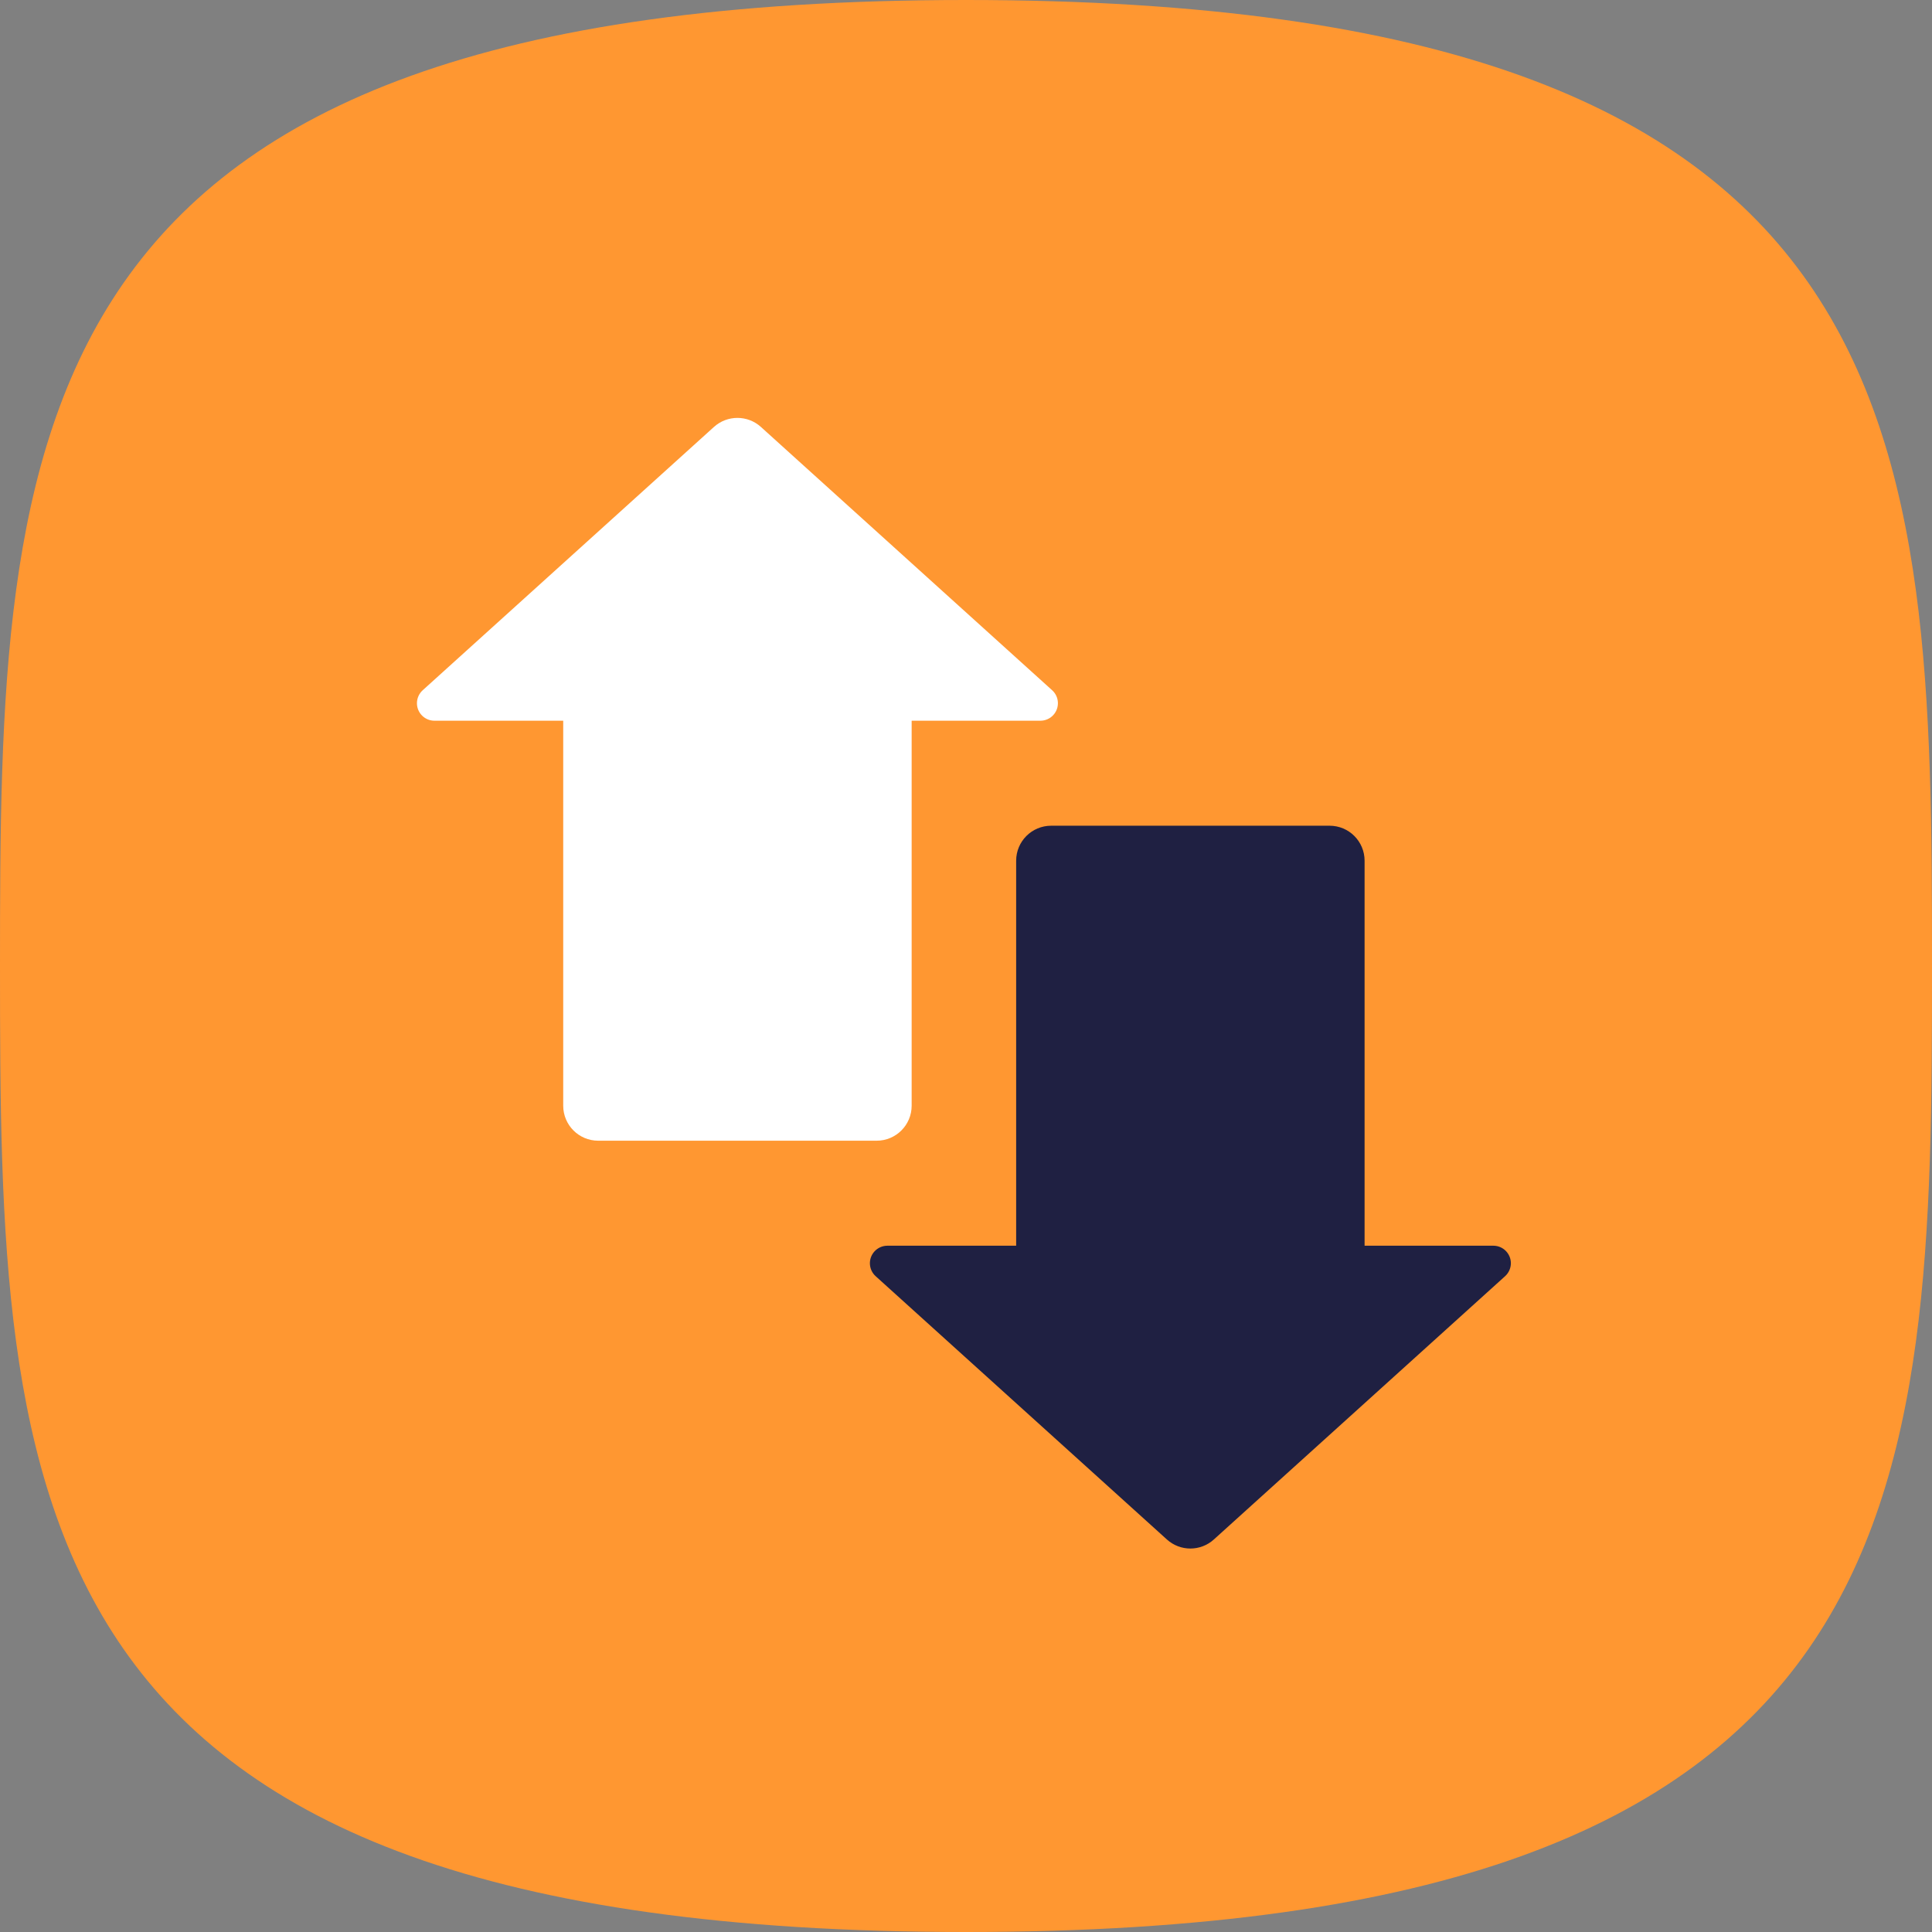
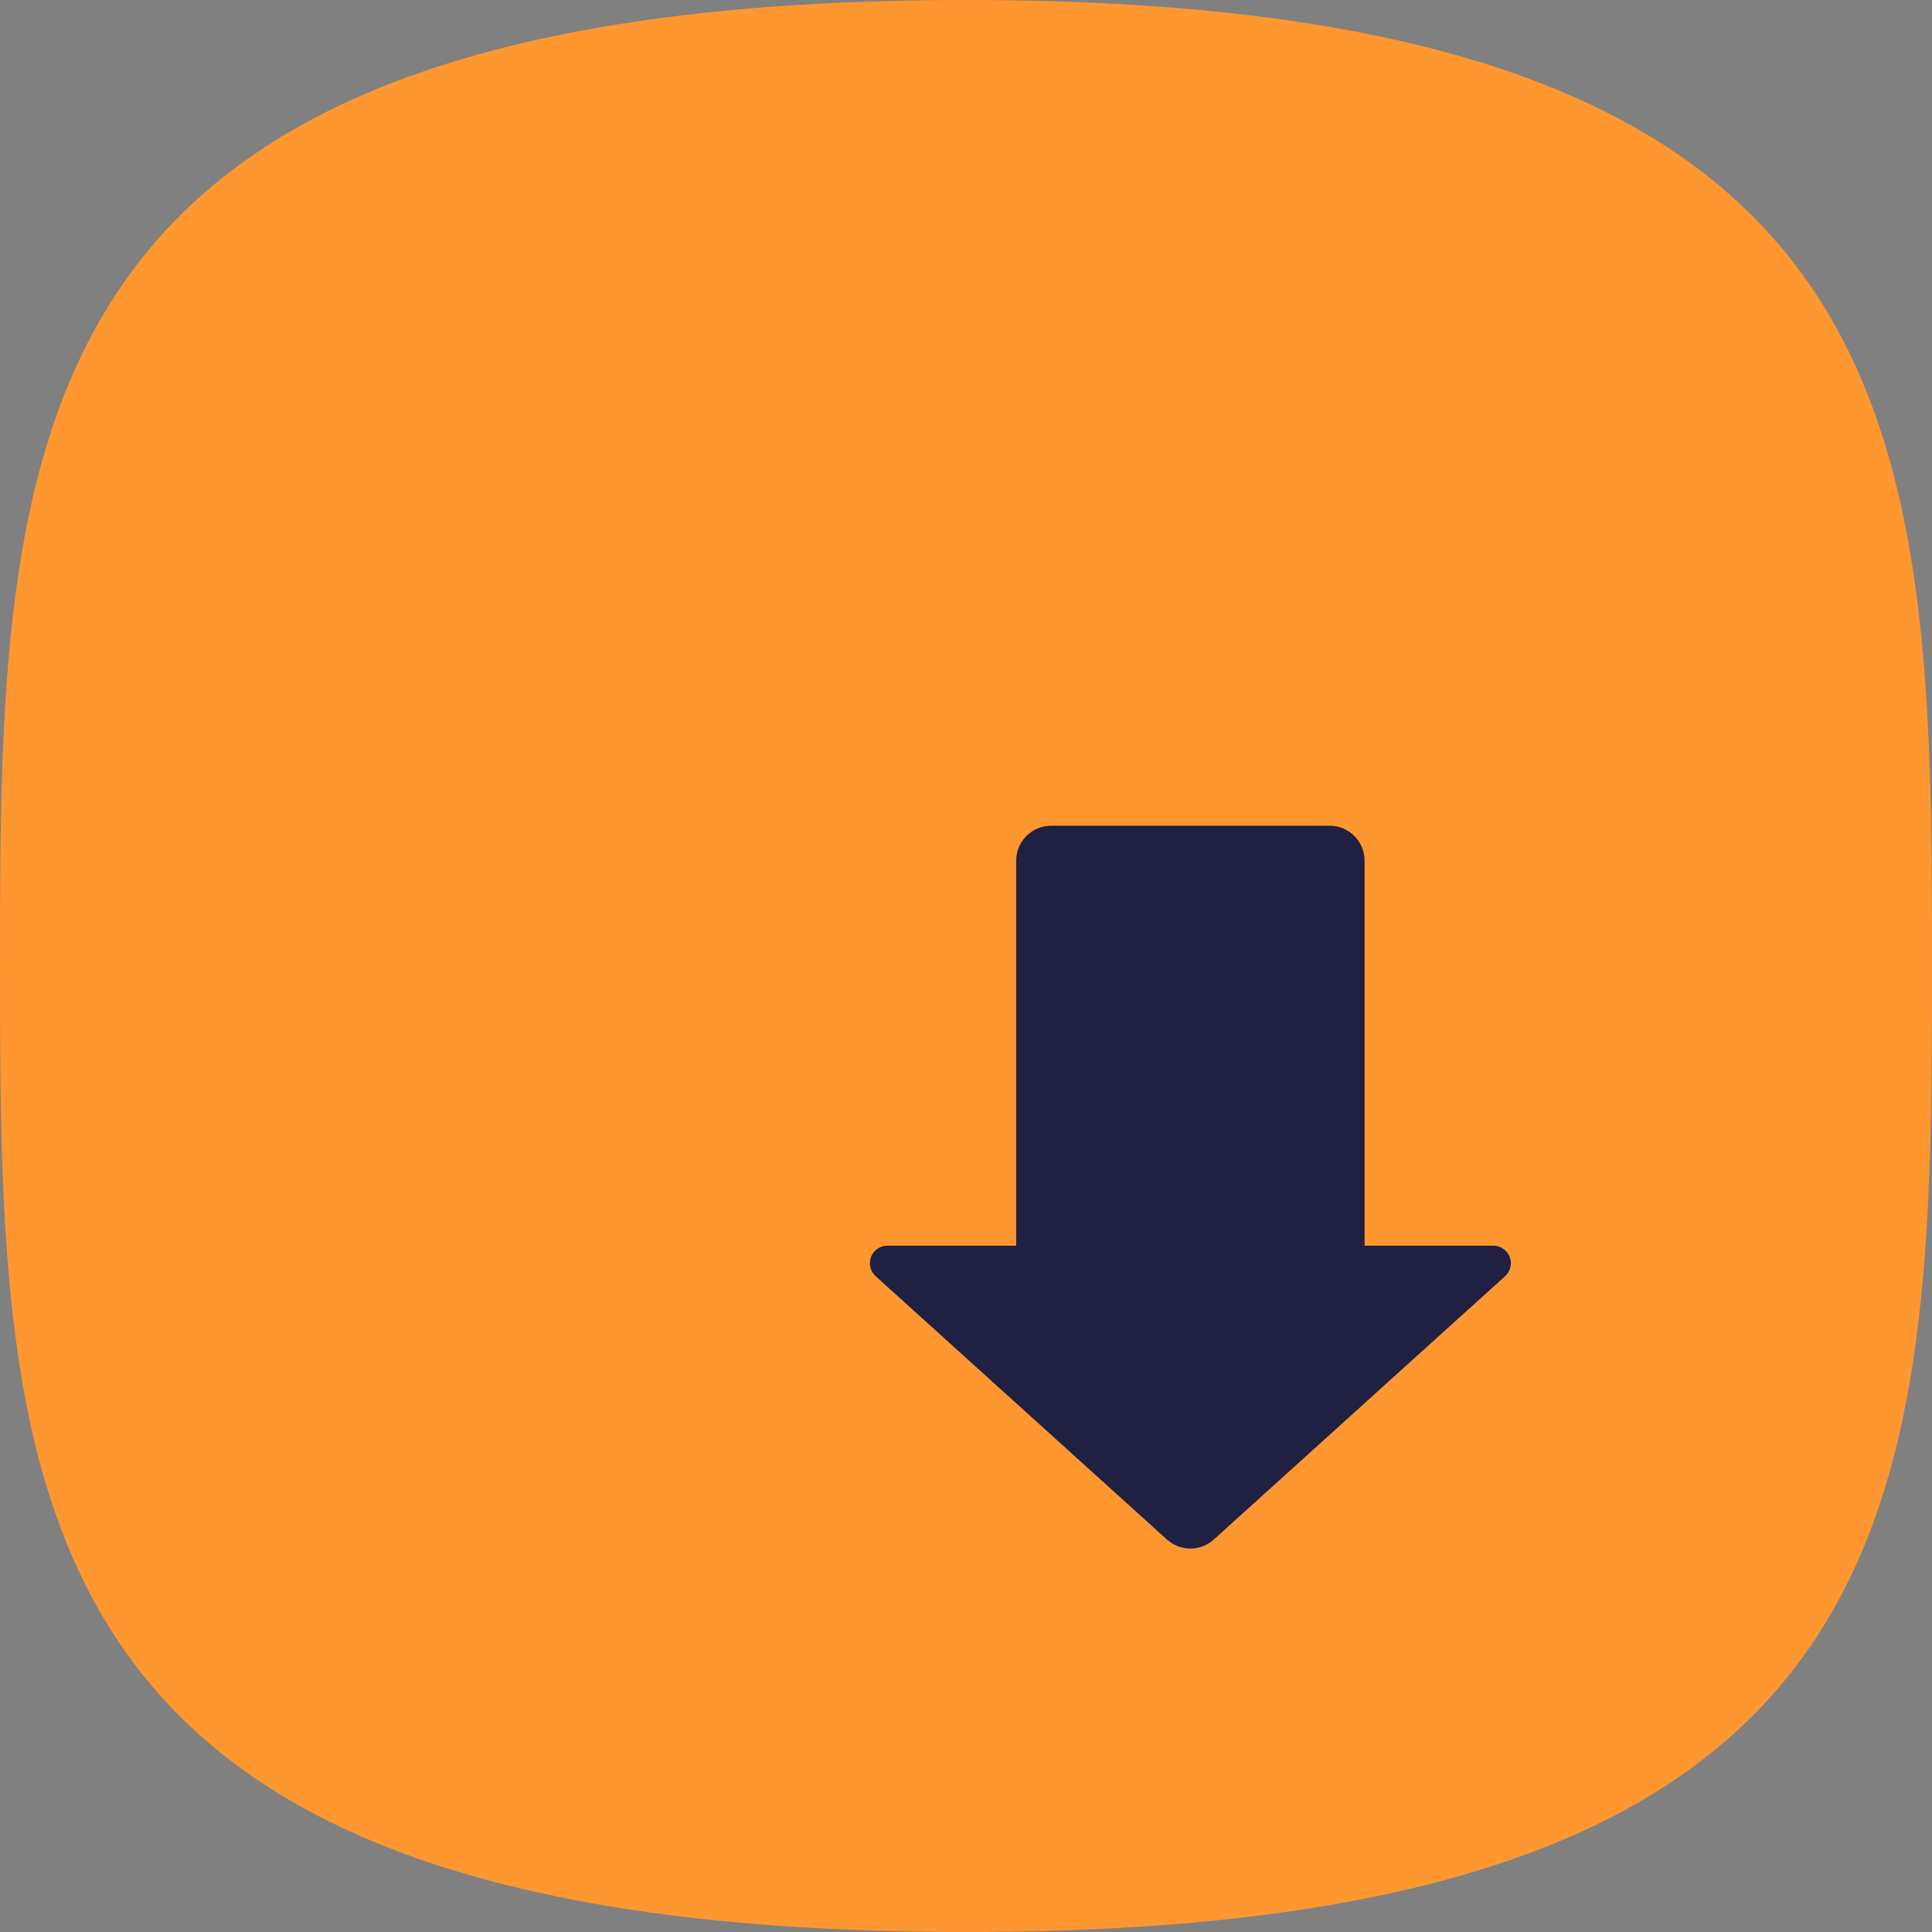
<svg xmlns="http://www.w3.org/2000/svg" xmlns:xlink="http://www.w3.org/1999/xlink" width="100" height="100" viewBox="0 0 100 100">
  <rect x="0" y="0" width="100" height="100" fill="#808080" stroke="none" />
  <defs>
    <path id="icon---no-price-surprises-a" d="M50,100 C99.614,100 100,77.614 100,50 C100,22.386 99.614,0 50,0 C0.386,6.07599171e-15 0,22.386 0,50 C0,77.614 0.386,100 50,100 Z" />
  </defs>
  <g fill="none" fill-rule="evenodd">
    <use fill="#FF9731" fill-rule="nonzero" xlink:href="#icon---no-price-surprises-a" />
    <g transform="translate(21 21)">
-       <path fill="#FFF" d="M8.152,16.304 L1.487,16.304 C0.987,16.304 0.581,15.899 0.581,15.399 C0.581,15.142 0.69,14.898 0.879,14.727 L15.954,1.098 C16.644,0.475 17.694,0.475 18.384,1.098 L33.459,14.727 C33.83,15.062 33.859,15.635 33.523,16.006 C33.352,16.196 33.107,16.304 32.851,16.304 L26.187,16.304 L26.187,36.232 C26.187,37.232 25.375,38.043 24.375,38.043 L9.963,38.043 C8.963,38.043 8.152,37.232 8.152,36.232 L8.152,16.304 Z" />
      <path fill="#1F2042" d="M31.597,37.418 L24.932,37.418 C24.432,37.418 24.026,37.012 24.026,36.512 C24.026,36.256 24.135,36.012 24.325,35.84 L39.4,22.212 C40.089,21.588 41.139,21.588 41.829,22.212 L56.904,35.84 C57.275,36.176 57.304,36.748 56.969,37.119 C56.797,37.309 56.553,37.418 56.297,37.418 L49.632,37.418 L49.632,57.345 C49.632,58.346 48.821,59.157 47.82,59.157 L33.409,59.157 C32.408,59.157 31.597,58.346 31.597,57.345 L31.597,37.418 Z" transform="rotate(-180 40.614 40.448)" />
    </g>
  </g>
</svg>